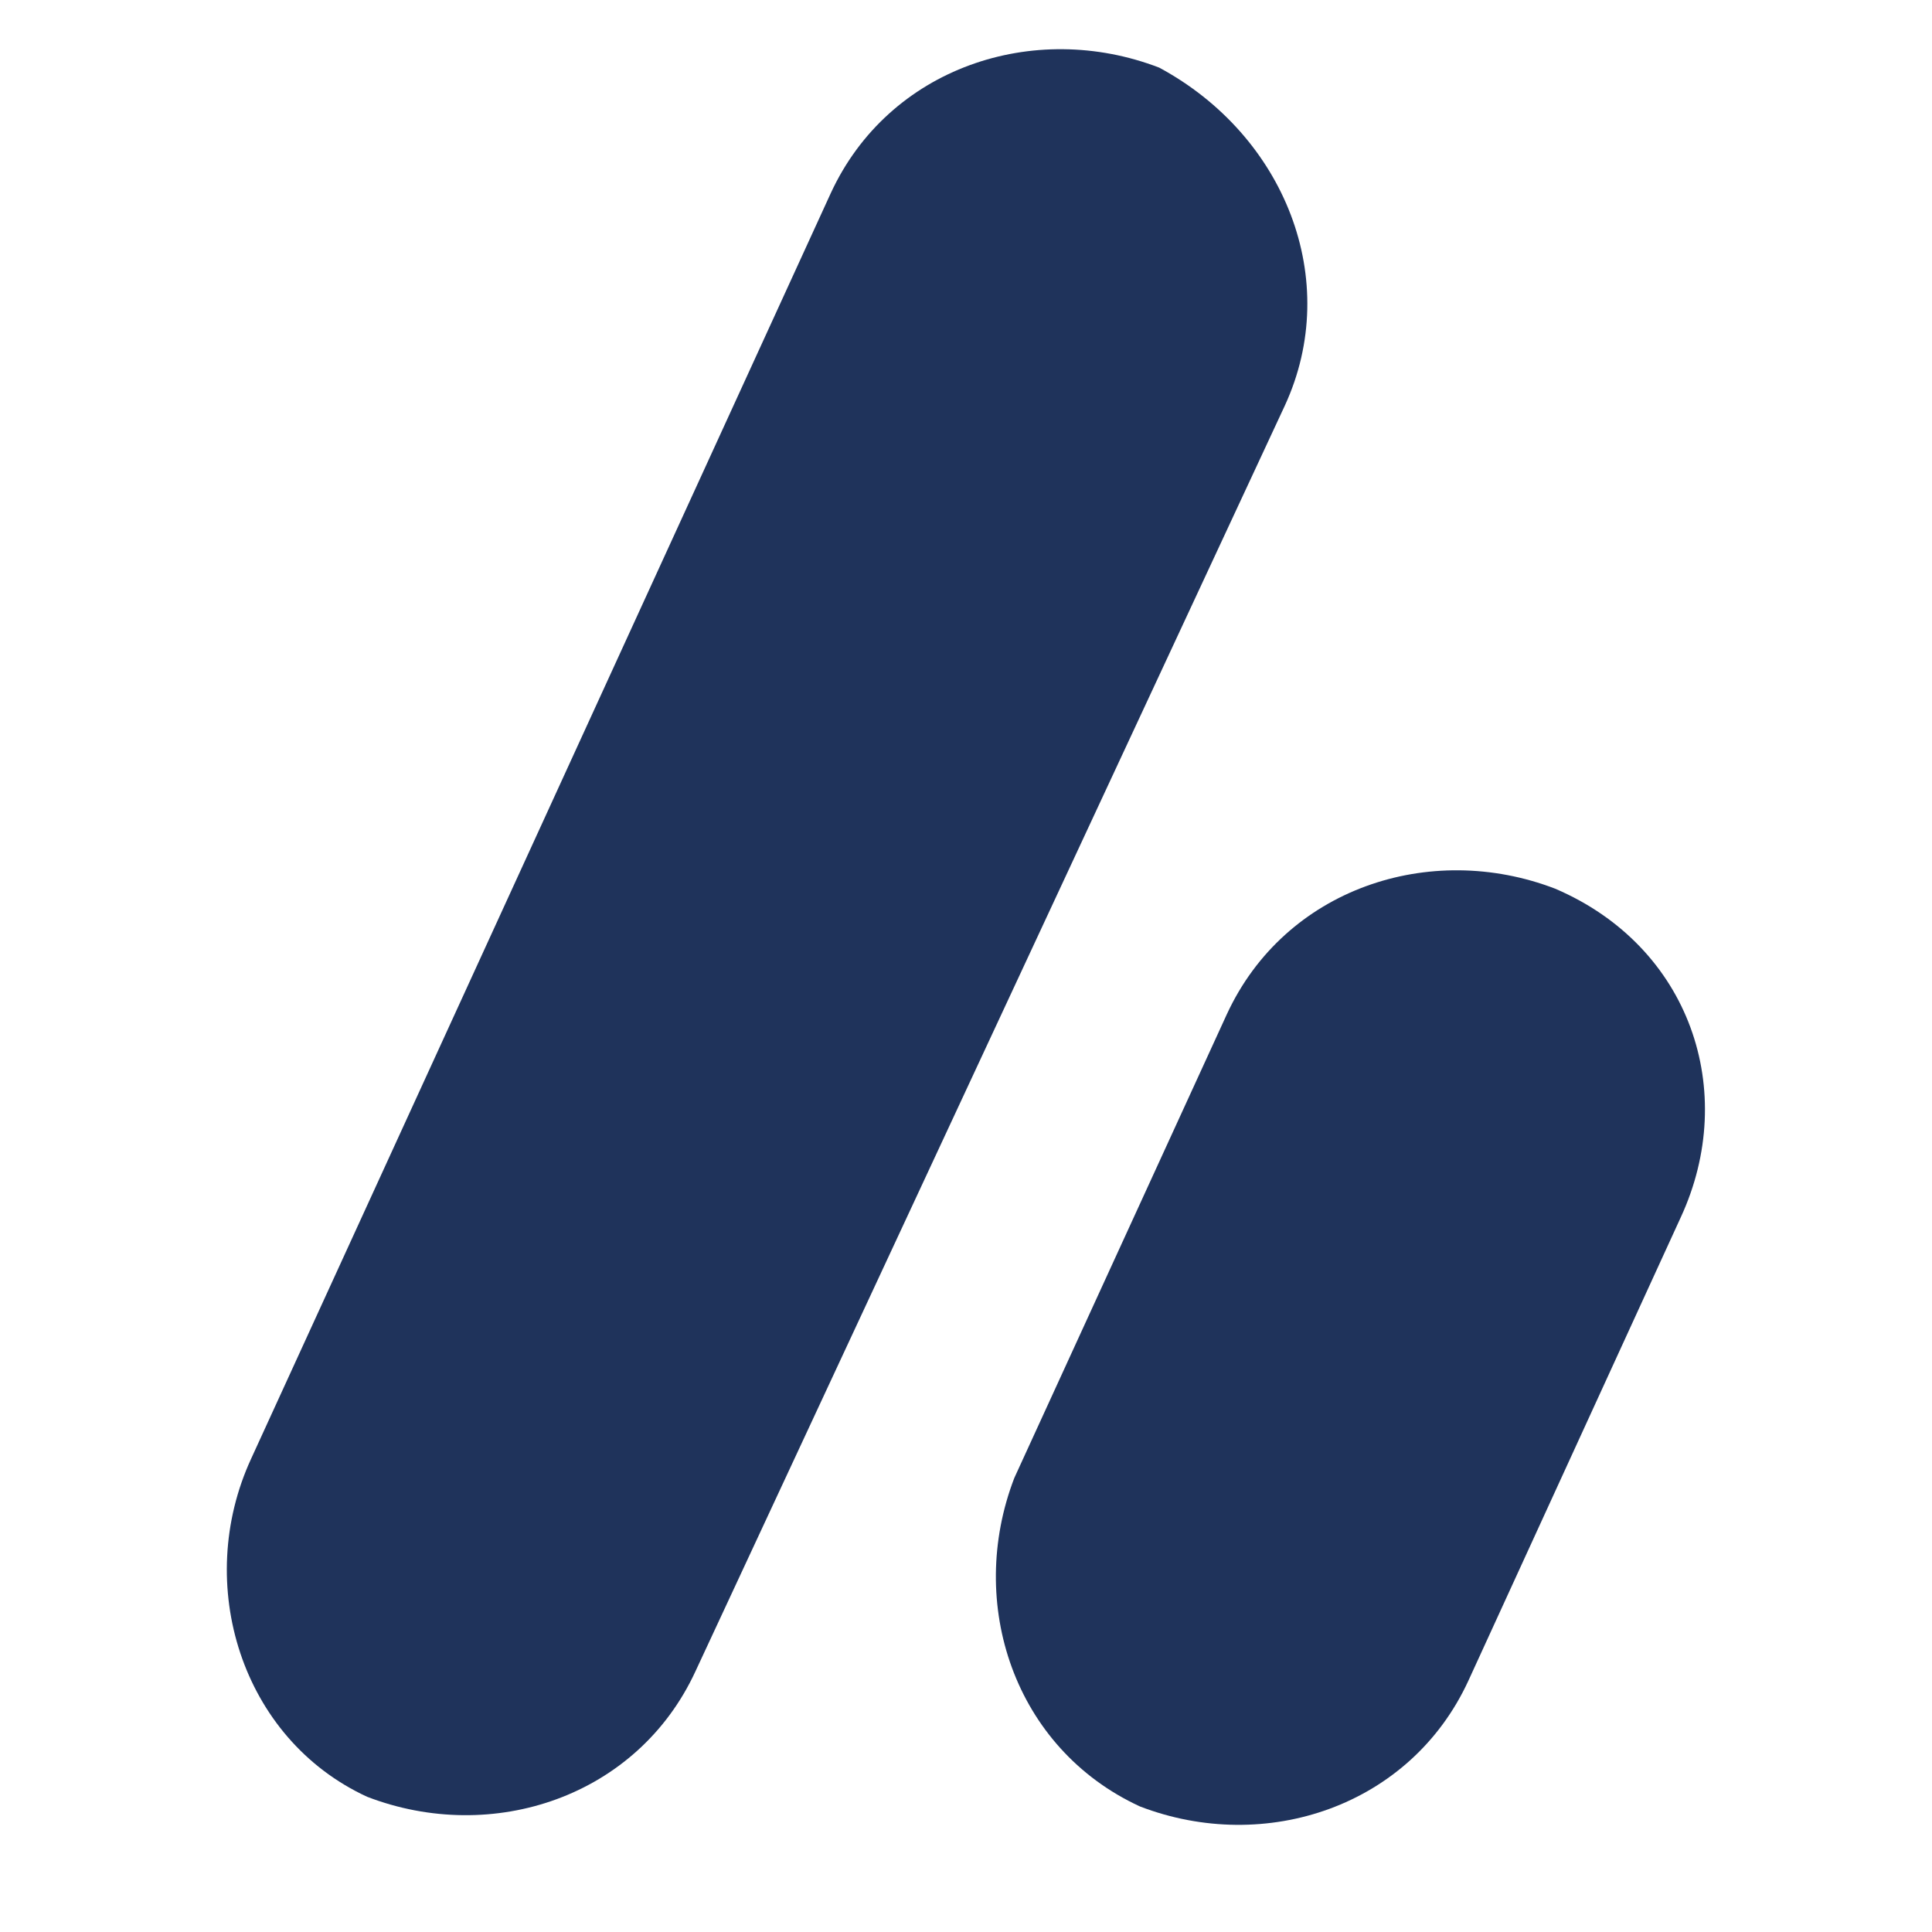
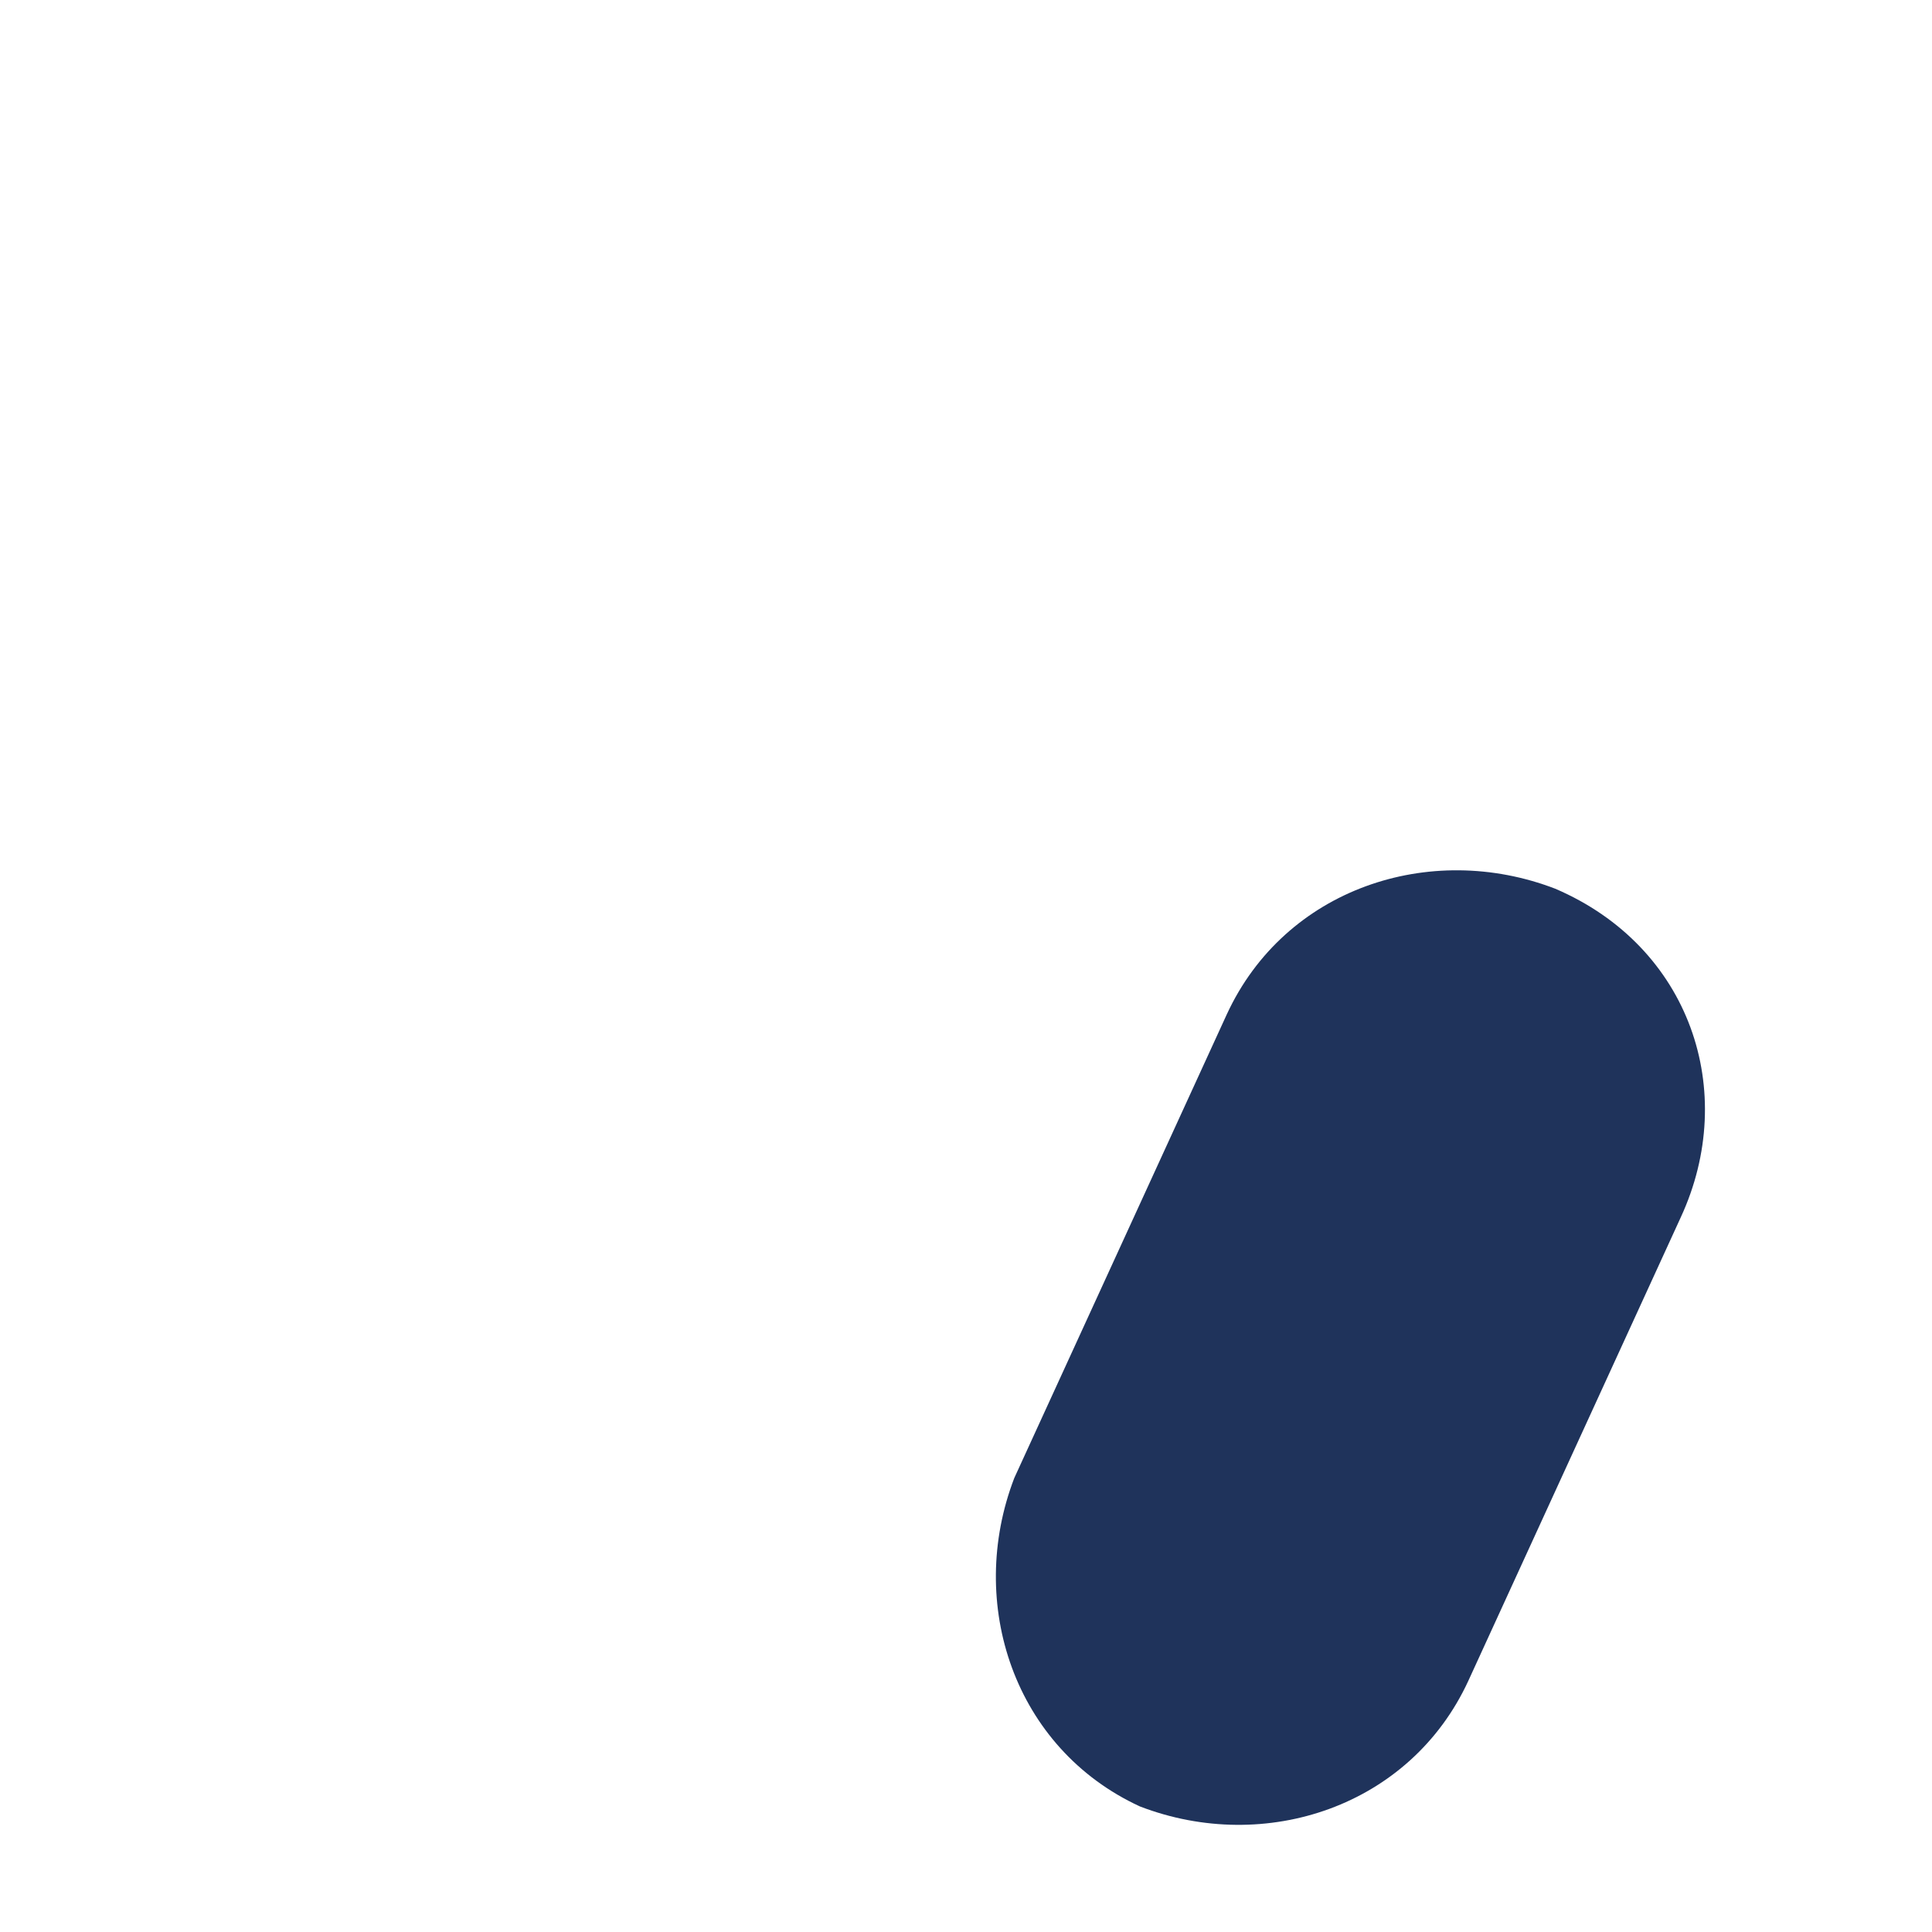
<svg xmlns="http://www.w3.org/2000/svg" version="1.1" id="Ebene_1" x="0px" y="0px" viewBox="0 0 20 20" style="enable-background:new 0 0 20 20;" xml:space="preserve">
  <style type="text/css">
	.st0{fill:#1F335B;}
</style>
-   <path class="st0" d="M13.3,4.2L7.2,17.3c-0.6,1.3-2.1,1.8-3.4,1.3l0,0C2.5,18,2,16.4,2.6,15.1L8.6,2c0.6-1.3,2.1-1.8,3.4-1.3l0,0  C13.3,1.4,13.9,2.9,13.3,4.2z" />
  <path class="st0" d="M17.4,12.6l-2.2,4.8c-0.6,1.3-2.1,1.8-3.4,1.3l0,0c-1.3-0.6-1.8-2.1-1.3-3.4l2.2-4.8c0.6-1.3,2.1-1.8,3.4-1.3  l0,0C17.5,9.8,18,11.3,17.4,12.6z" />
</svg>